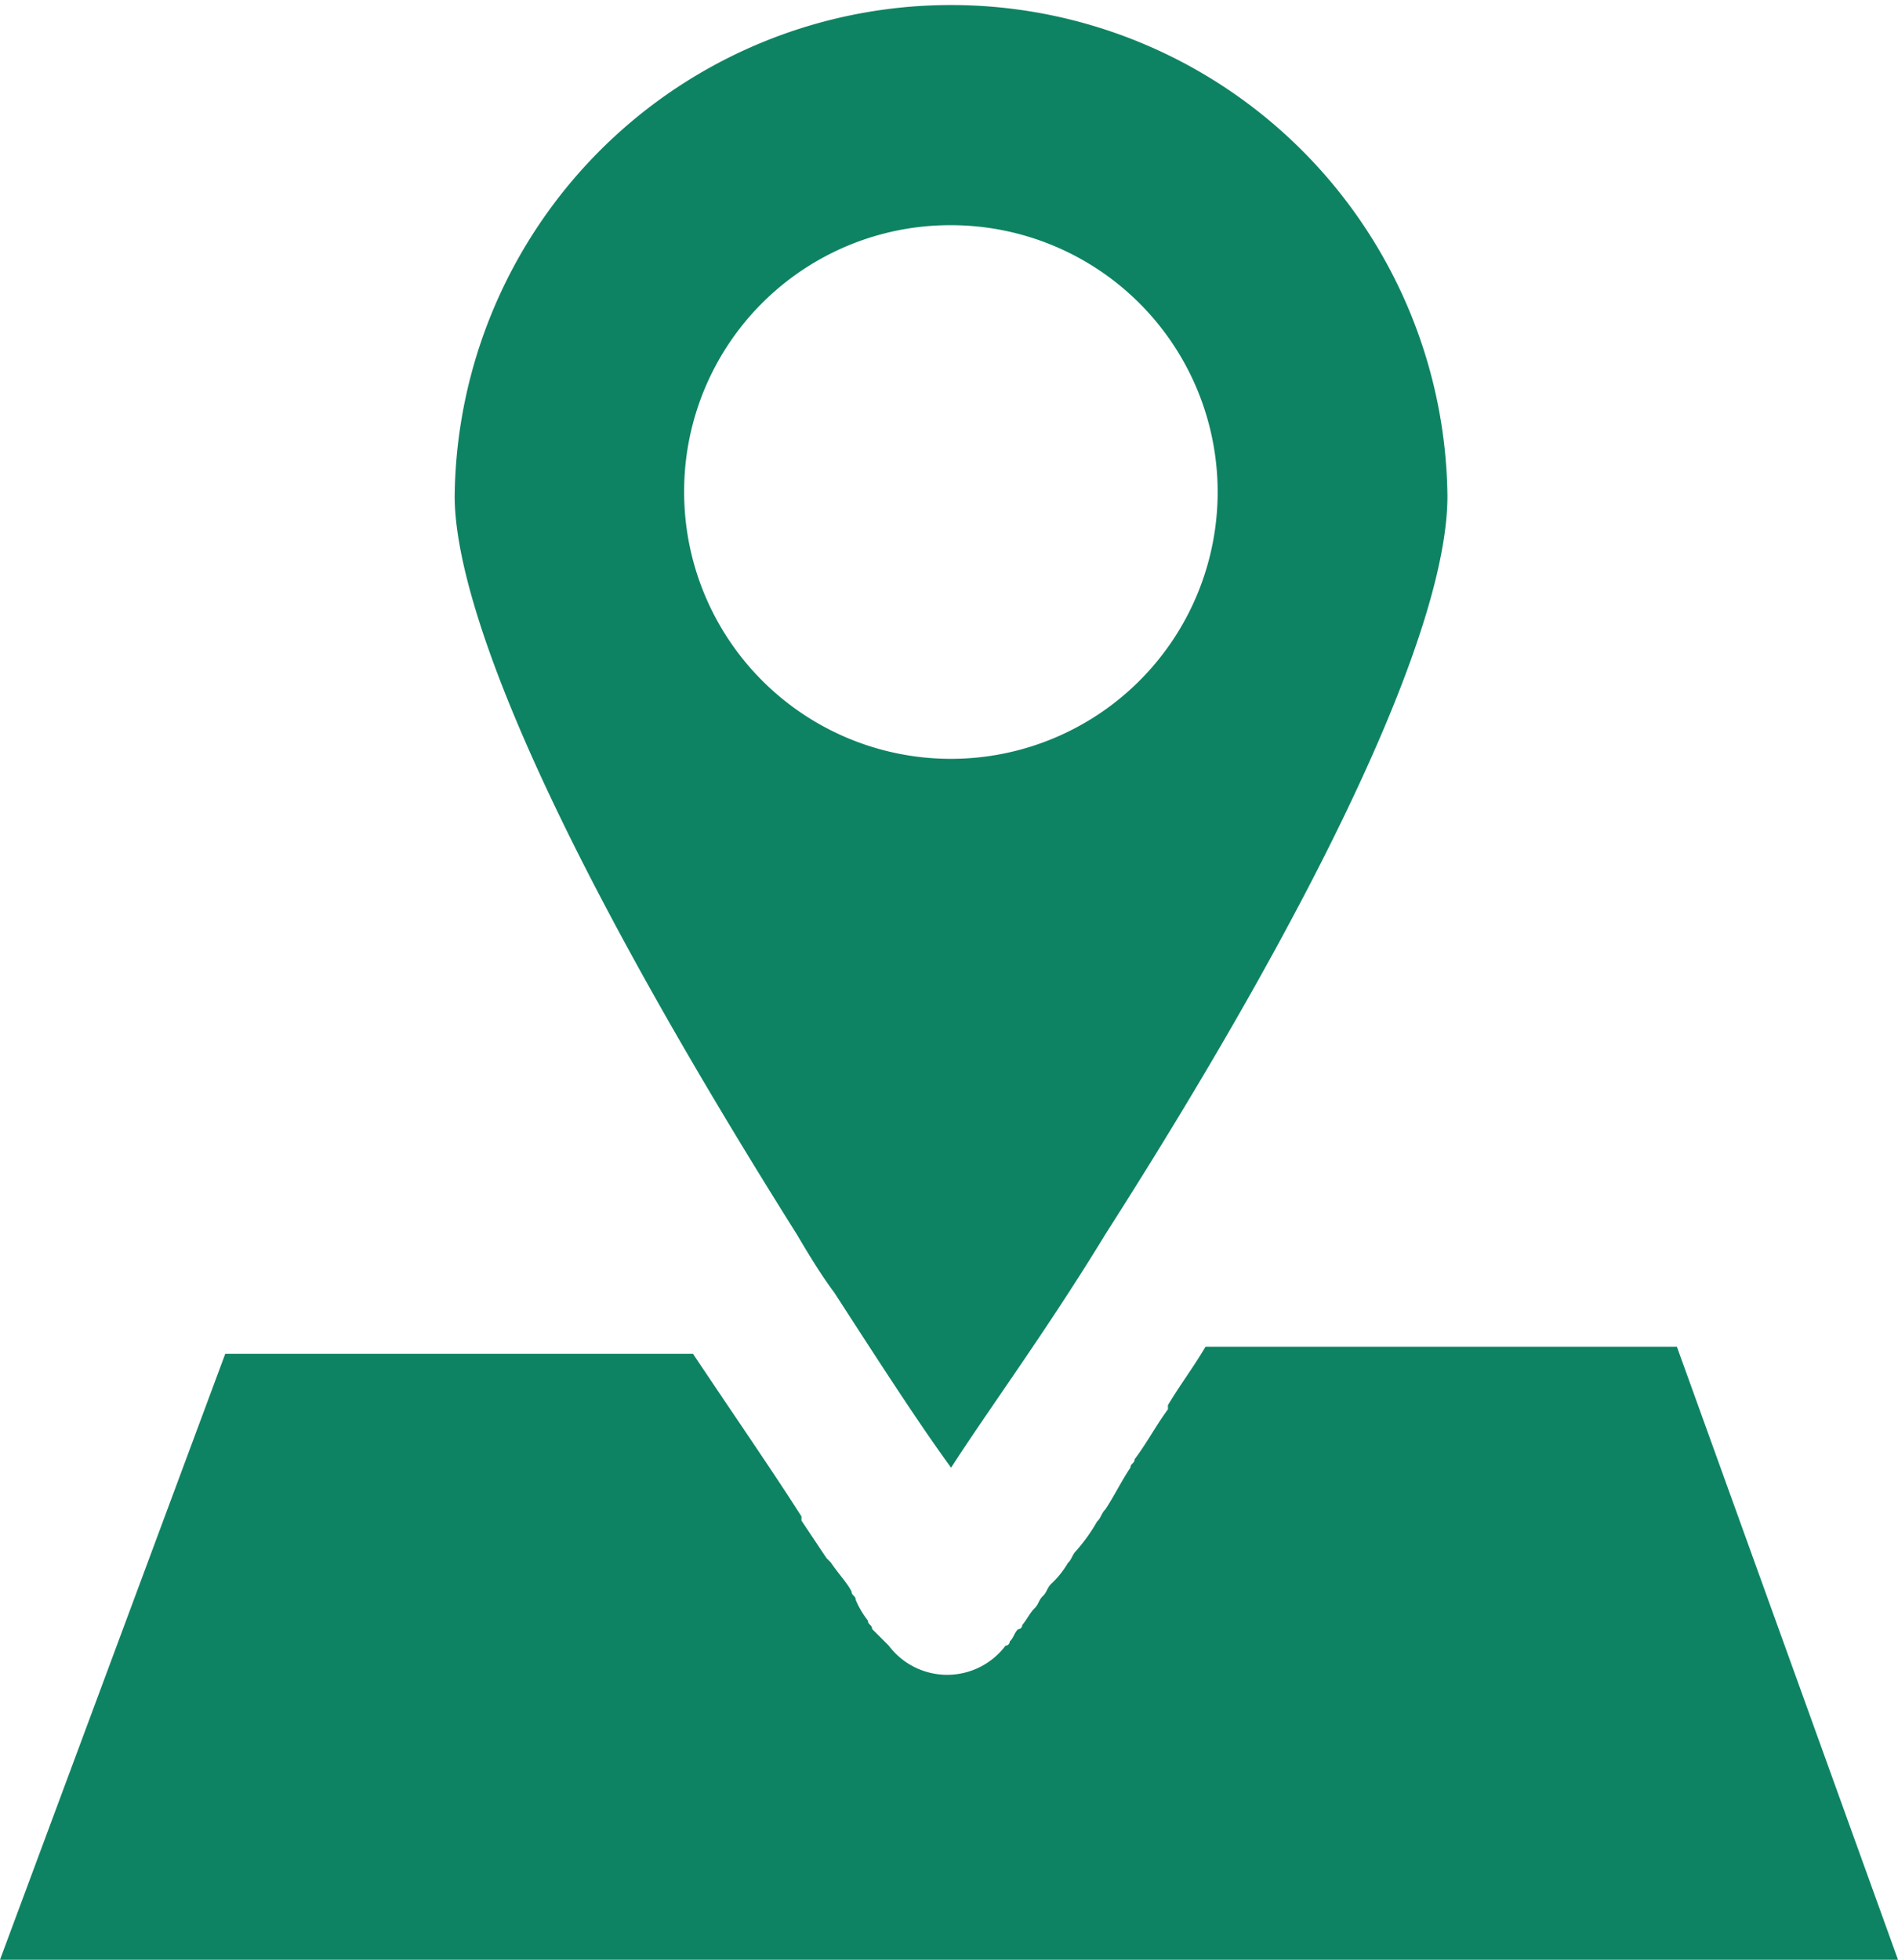
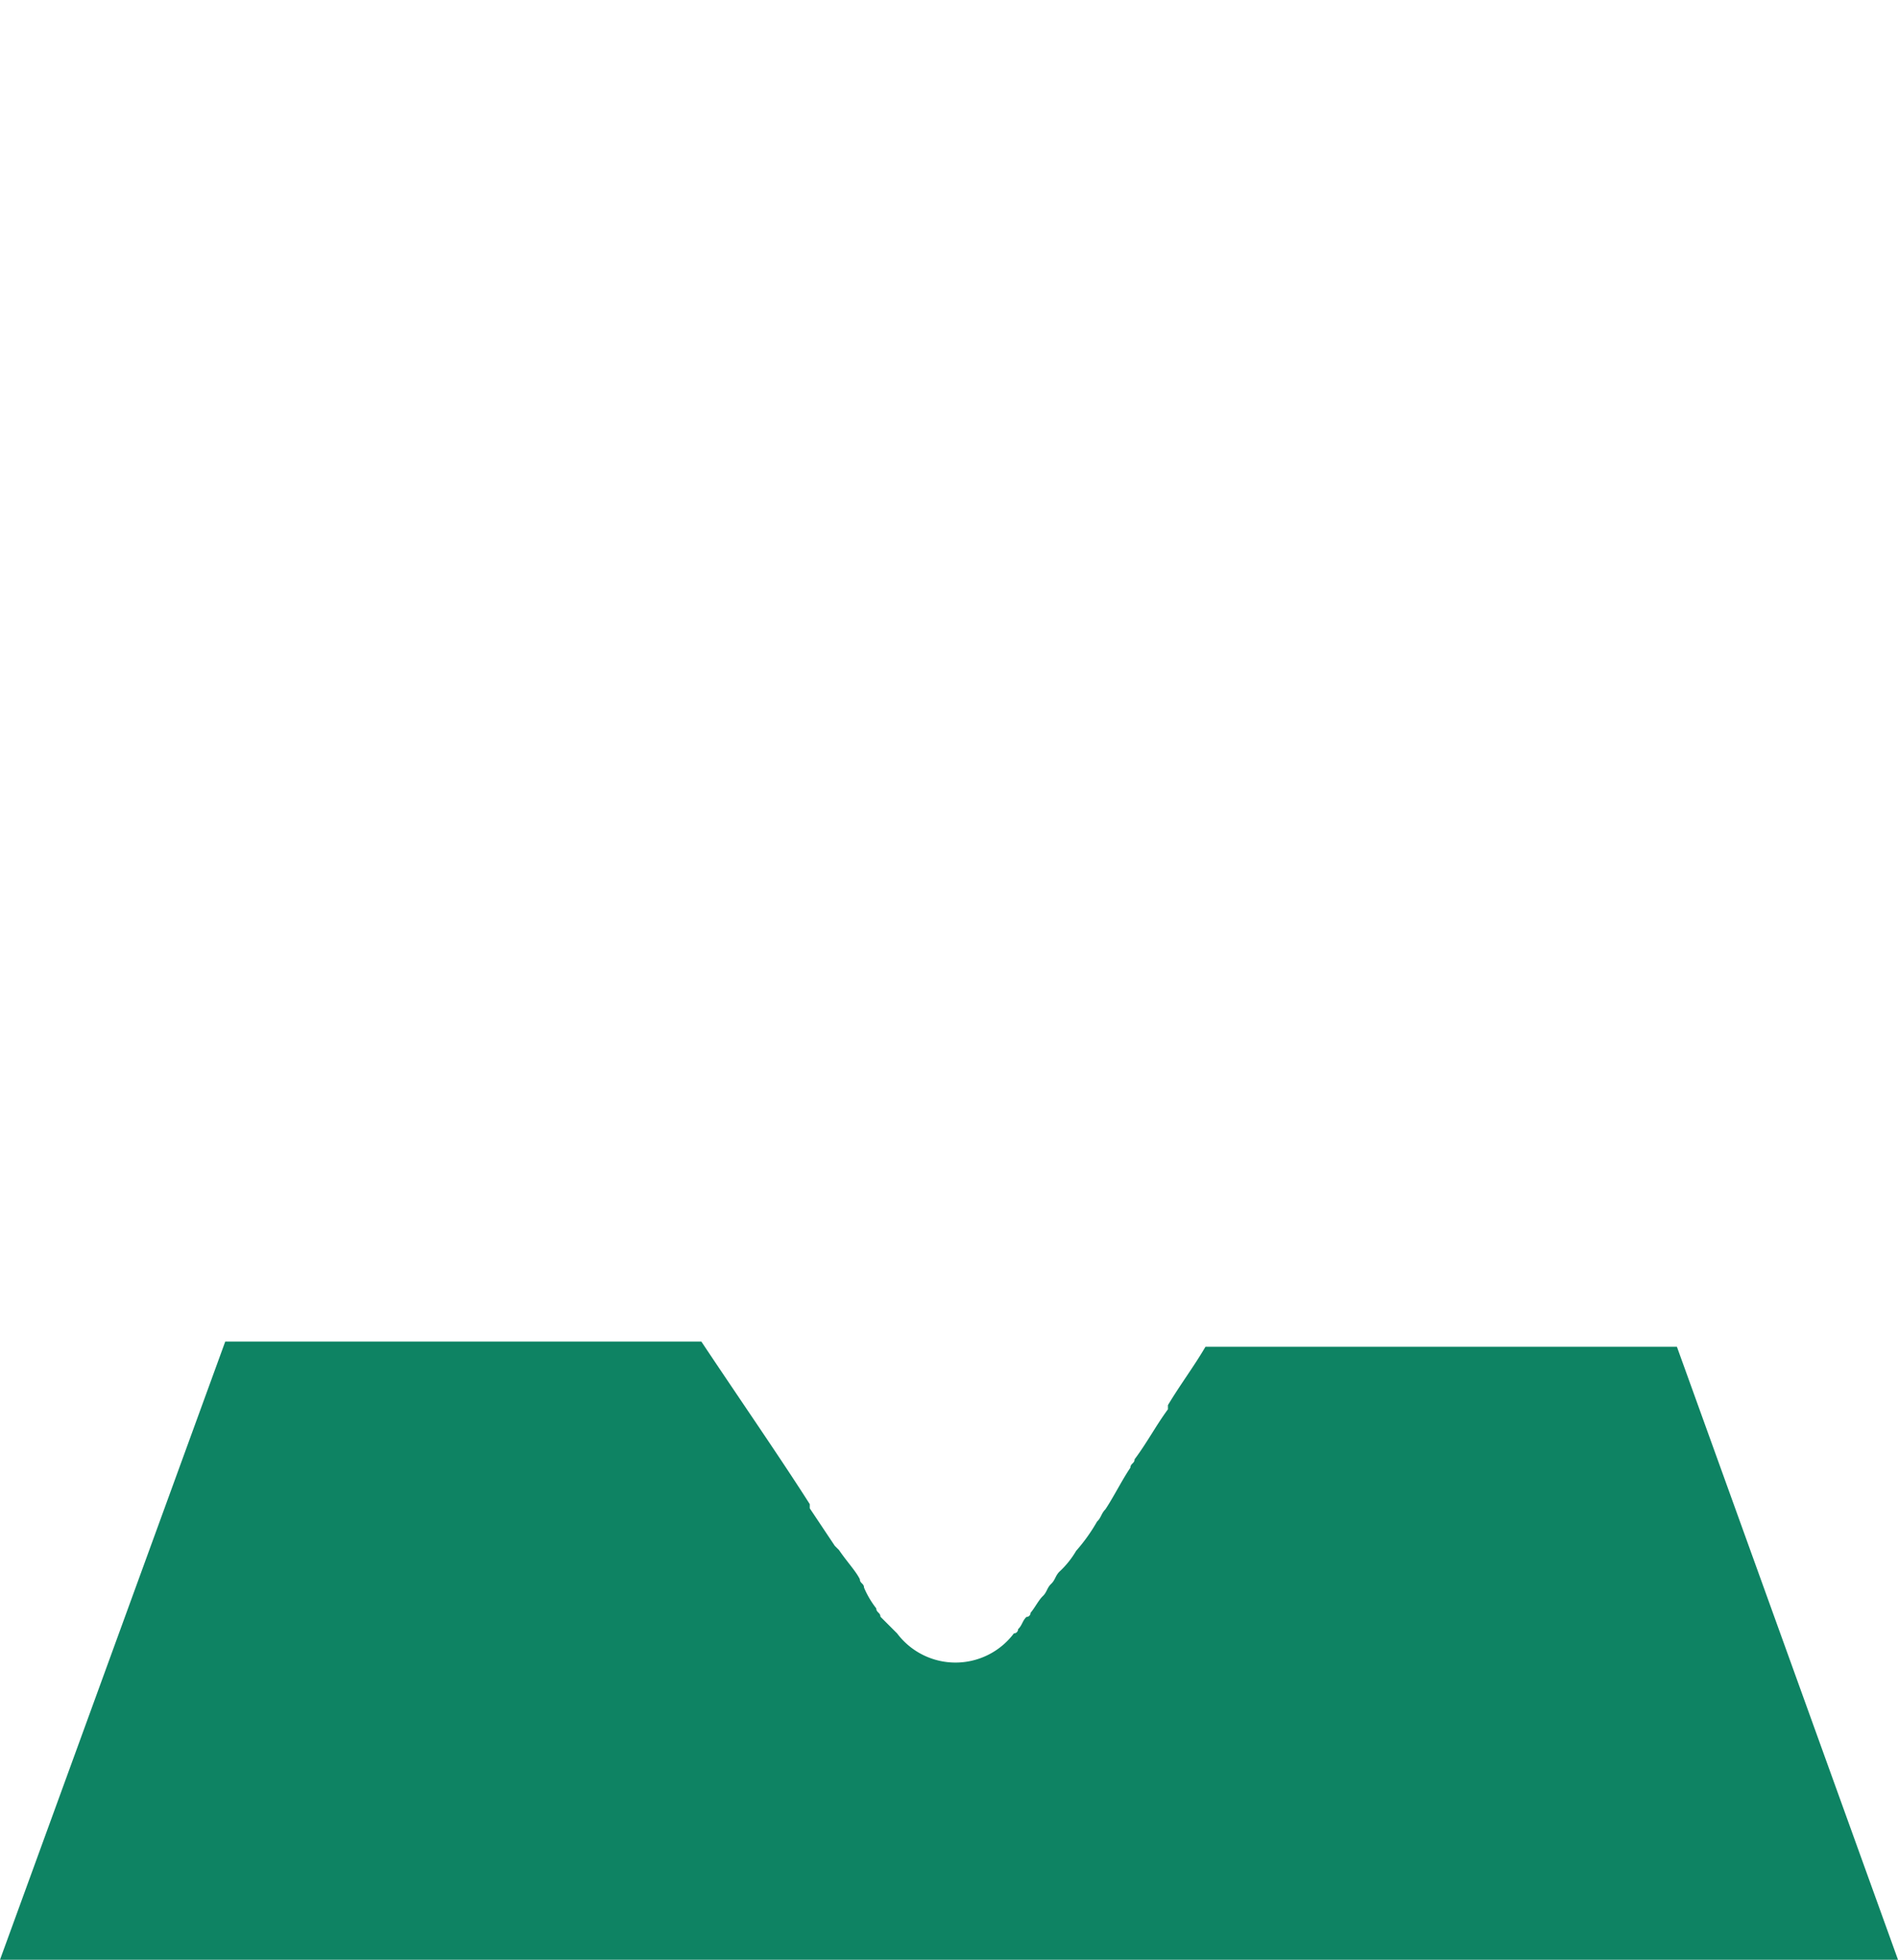
<svg xmlns="http://www.w3.org/2000/svg" width="31" height="32" viewBox="0 0 31 32">
  <g id="icon_02" transform="translate(-1.2 -0.5)">
-     <path id="パス_16416" data-name="パス 16416" d="M1.2,42.809h31L28.589,32.8h-7.7c-.2.34-.409.613-.613.953v.068c-.2.272-.341.545-.545.817,0,.068-.068.068-.068.136-.136.2-.273.477-.409.681-.068.068-.068.136-.136.2a2.883,2.883,0,0,1-.341.477c-.068.068-.068.136-.136.2a1.485,1.485,0,0,1-.273.34c-.068.068-.068.136-.136.2s-.068.136-.136.2-.136.2-.2.272a.067.067,0,0,1-.068.068c-.068.068-.068.136-.136.2a.067.067,0,0,1-.068.068,1.193,1.193,0,0,1-1.908,0l-.068-.068-.136-.136-.068-.068c0-.068-.068-.068-.068-.136a1.488,1.488,0,0,1-.2-.34c0-.068-.068-.068-.068-.136-.068-.136-.2-.272-.341-.477l-.068-.068-.409-.613v-.068c-.477-.749-1.09-1.634-1.771-2.655H4.879Z" transform="translate(0 -10.309)" fill="#0e8363" />
-     <path id="パス_16417" data-name="パス 16417" d="M17.687,20.653c.2.34.409.681.613.953.749,1.157,1.363,2.111,1.908,2.86.613-.953,1.567-2.247,2.521-3.813C26.34,15,28.315,10.713,28.315,8.6A8.108,8.108,0,0,0,12.1,8.6C12.1,9.828,12.849,12.96,17.687,20.653ZM20.208,4.177a4.357,4.357,0,1,1-4.36,4.357A4.346,4.346,0,0,1,20.208,4.177Z" transform="translate(-3.474)" fill="#0e8363" />
+     <path id="パス_16416" data-name="パス 16416" d="M1.2,42.809h31L28.589,32.8h-7.7c-.2.34-.409.613-.613.953v.068c-.2.272-.341.545-.545.817,0,.068-.068.068-.068.136-.136.2-.273.477-.409.681-.068.068-.068.136-.136.2a2.883,2.883,0,0,1-.341.477a1.485,1.485,0,0,1-.273.34c-.068.068-.068.136-.136.2s-.068.136-.136.2-.136.2-.2.272a.067.067,0,0,1-.068.068c-.068.068-.068.136-.136.2a.067.067,0,0,1-.068.068,1.193,1.193,0,0,1-1.908,0l-.068-.068-.136-.136-.068-.068c0-.068-.068-.068-.068-.136a1.488,1.488,0,0,1-.2-.34c0-.068-.068-.068-.068-.136-.068-.136-.2-.272-.341-.477l-.068-.068-.409-.613v-.068c-.477-.749-1.09-1.634-1.771-2.655H4.879Z" transform="translate(0 -10.309)" fill="#0e8363" />
  </g>
</svg>